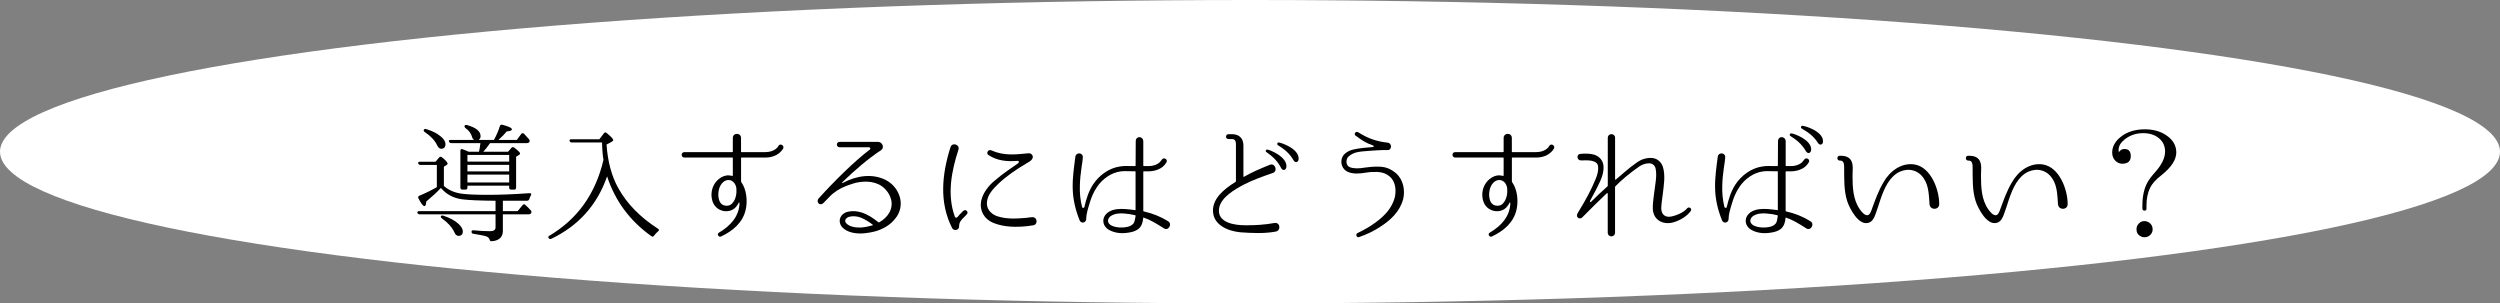
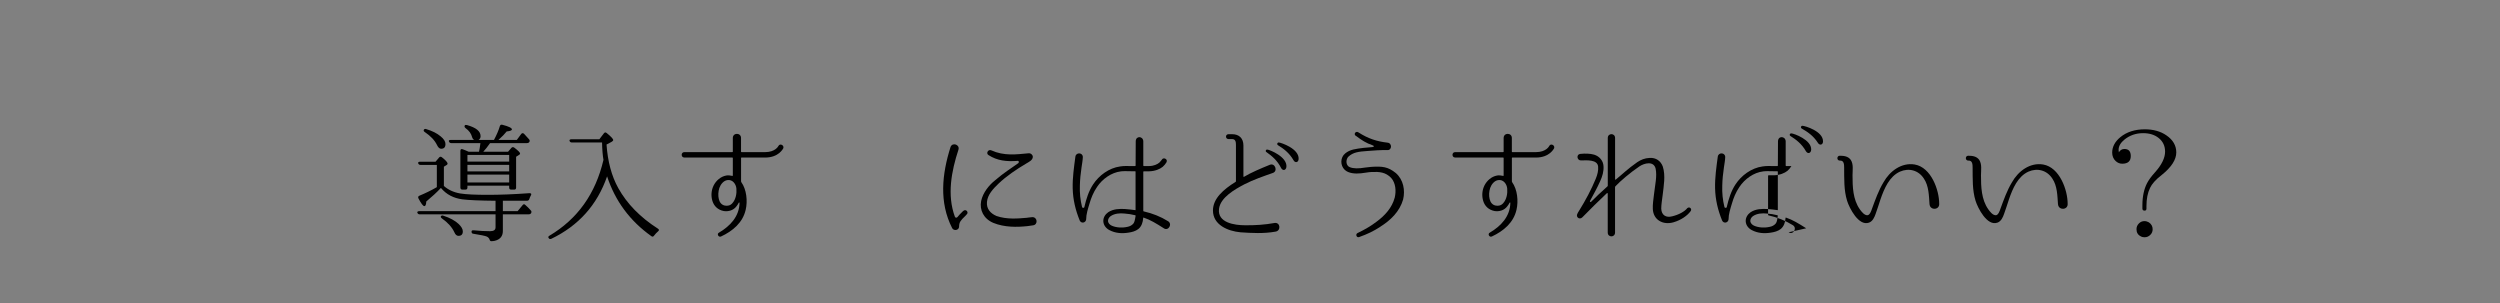
<svg xmlns="http://www.w3.org/2000/svg" id="_レイヤー_2" width="585" height="71" viewBox="0 0 585 71">
  <rect x="0" y="0" width="585" height="71" fill="#808080" stroke="none" />
  <defs>
    <style>.cls-1{fill:#000;}.cls-1,.cls-2{stroke-width:0px;}.cls-2{fill:#fff;}</style>
  </defs>
  <g id="_レイヤー_3">
-     <ellipse class="cls-2" cx="292.5" cy="35.5" rx="292.5" ry="35.5" />
    <path class="cls-1" d="M103.15,43.99c-.9.99-2.07,2.04-3.4,3.16-.03.72-.18,1.08-.45,1.08-.3,0-.75-.6-1.38-1.8-.15-.3-.06-.51.21-.63,1.44-.6,2.8-1.26,4.09-2.01v-5.2h-3.82c-.27,0-.45-.12-.54-.36-.09-.24.09-.39.45-.39h3.61l.81-.96c.18-.24.42-.27.66-.09.9.69,1.35,1.23,1.35,1.5,0,.09-.06.18-.15.27l-.72.45v4.51c.99.87,2.25,1.47,3.76,1.74,1.47.24,3.64.33,6.55.33,2.77,0,6.04-.12,9.74-.39.39,0,.51.21.3.54-.15.27-.27.54-.36.84-.09.27-.27.39-.54.39h-5.65v2.43h3.46l1.17-1.41c.18-.24.42-.27.63-.03.45.39.87.81,1.26,1.26.21.18.21.42.09.66-.12.18-.3.27-.54.27h-6.07v3.91c0,1.2-.63,1.98-1.89,2.29-.21.03-.45.09-.72.09-.3.03-.42-.12-.51-.42-.09-.27-.33-.51-.63-.66-.42-.18-1.47-.39-3.16-.66-.3-.03-.42-.21-.42-.51,0-.21.15-.33.48-.3,1.47.15,2.74.21,3.85.21.87,0,1.29-.3,1.29-.9v-3.04h-17.74c-.27,0-.42-.12-.54-.33-.12-.24.06-.42.42-.42h17.86v-2.43c-3.7-.03-6.28-.15-7.73-.33-2.1-.27-3.76-1.14-5.02-2.64h-.06ZM99.76,30.22c1.41.42,2.53.99,3.34,1.68.78.63,1.14,1.23,1.14,1.8,0,.75-.33,1.11-1.02,1.11-.36,0-.69-.3-.96-.87-.54-1.11-1.47-2.1-2.86-3.04-.24-.15-.33-.33-.21-.54.09-.18.3-.24.57-.15ZM103.76,50.48c1.5.48,2.71,1.14,3.55,1.92.66.63.99,1.2.99,1.74,0,.69-.33,1.05-1.02,1.05-.39,0-.72-.27-.96-.84-.54-1.17-1.5-2.25-2.92-3.25-.24-.18-.33-.36-.21-.51.12-.18.33-.21.57-.12ZM118.88,35.51l.78-.9c.18-.21.42-.24.69-.06.9.69,1.35,1.14,1.35,1.38,0,.09-.06.21-.18.27l-.75.48v7.21c0,.33-.15.48-.45.48h-.69c-.33,0-.48-.15-.48-.48v-.45h-9.77v.45c0,.33-.18.48-.48.48h-.69c-.3,0-.48-.15-.48-.48v-8.6c0-.33.21-.51.54-.36.36.12.84.33,1.38.57h2.44c.12-.45.21-1.11.33-2.01h-6.82c-.27,0-.42-.12-.54-.36-.12-.24.06-.39.42-.39h5.47c-.21-.12-.39-.33-.48-.66-.21-.81-.69-1.5-1.53-2.1-.24-.18-.3-.39-.18-.63.06-.12.24-.15.51-.09,2.13.6,3.19,1.44,3.19,2.62,0,.36-.15.66-.48.87h3.61c.6-1.14,1.08-2.2,1.38-3.25.09-.27.3-.39.6-.3,1.5.39,2.22.75,2.22,1.08,0,.24-.42.39-1.23.48-.42.54-1.05,1.2-1.92,1.98h4.3l1.02-1.38c.18-.24.42-.27.66-.06.48.51.87.93,1.2,1.32.18.24.18.45,0,.66-.12.15-.24.21-.51.21h-8.63c-.6.87-1.14,1.53-1.59,2.01h5.8ZM119.15,37.82v-1.56h-9.77v1.56h9.77ZM119.15,38.58h-9.77v1.53h9.77v-1.53ZM119.15,42.69v-1.83h-9.77v1.83h9.77Z" />
    <path class="cls-1" d="M140.88,33.34h-7.06c-.27,0-.45-.12-.54-.36s.09-.39.42-.39h6.55l1.05-1.38c.21-.27.42-.3.69-.06.99.81,1.5,1.35,1.5,1.62,0,.15-.15.3-.42.45l-1.14.6c.27,3.94,1.17,7.36,2.74,10.19,2.04,3.67,5.14,6.85,9.29,9.5.3.18.3.42.03.63-.36.3-.66.63-.93.99-.18.27-.39.33-.66.12-4.99-3.55-8.45-8.21-10.34-13.98-2.31,6.67-6.67,11.54-13.05,14.61-.27.12-.48.06-.63-.18-.15-.18-.09-.39.18-.54,6.58-3.91,10.79-9.8,12.65-17.74-.18-1.05-.3-2.43-.33-4.09Z" />
    <path class="cls-1" d="M179.03,36.86h-5.5c-.06,0-.12.03-.12.12v5.47c0,.06.03.12.06.18,1.23,1.71,1.5,4.42,1.02,6.46-.69,3.04-3.07,4.99-5.77,6.25-.6.27-1.05-.63-.48-.9,2.65-1.56,4.75-3.82,4.81-6.97,0-.09-.12-.12-.18-.03-.15.3-.33.57-.54.84-.72.96-1.86,1.26-2.95,1.11-1.41-.27-2.31-1.17-2.68-2.37-.36-1.2-.27-2.5.3-3.64.57-1.11,1.62-2.07,2.95-2.31.48-.09.96,0,1.41.09.06.03.12-.03.12-.09v-4.09c0-.09-.06-.12-.15-.12h-11.21c-.81,0-.81-1.26,0-1.26h11.21c.09,0,.15-.06.15-.12v-3.19c0-1.29,1.92-1.29,1.92,0v3.19c0,.06.06.12.12.12h5.5c2.4,0,3.1-1.38,3.13-1.44.36-.72,1.41-.15,1.14.54-.06.09-1.05,2.17-4.27,2.17ZM170.16,42.15c-.87.15-1.53.99-1.83,1.83-.27.84-.33,1.8-.12,2.62.18.78.66,1.35,1.38,1.5.69.15,1.35-.03,1.8-.57.81-.9,1.02-2.29.93-3.37-.06-1.02-.87-2.25-2.16-2.01Z" />
-     <path class="cls-1" d="M209.78,50.75c-1.02,1.5-2.4,2.41-3.88,3.01-.72.3-1.53.51-2.22.63-.75.12-1.5.24-2.22.24-1.44.03-3.16-.27-4.24-1.32-.3-.27-.54-.66-.66-1.08-.36-1.29.63-2.46,1.86-2.68,1.26-.3,2.4-.09,3.31.21,1.44.48,2.65,1.32,3.82,2.25.06.06.15.06.21,0,.99-.54,1.86-1.38,2.34-2.25.57-1.02.72-2.25.33-3.37-.36-1.11-1.11-2.13-2.1-2.83-1.89-1.32-4.63-1.26-6.73-.6-2.01.63-3.37,1.26-4.63,2.28-.81.66-1.44,1.44-2.19,2.17-.93,1.02-1.98-.21-1.17-1.02,3.46-3.85,8.24-8.6,11.96-11.42.21-.18.06-.51-.21-.51h-6.88c-.87,0-.87-1.26,0-1.26h8.99c.93,0,1.53,1.2.81,1.86-3.34,2.22-6.1,4.63-9.2,7.6-.06.09.03.18.12.15,3.25-1.74,6.91-2.25,10.01-.72,3.07,1.53,4.75,5.5,2.59,8.66ZM204.19,52.73c.06-.03.09-.12.03-.15-.93-.72-1.83-1.26-2.83-1.68-.78-.27-1.74-.42-2.65-.18-.93.27-1.29,1.02-.63,1.62.87.81,2.25.93,3.34.9.87-.06,1.8-.24,2.74-.51Z" />
    <path class="cls-1" d="M225.39,49.37c.63-.6,1.38.33.81.81l-.36.39c-.96.93-1.41,1.38-1.41,2.43,0,.9-1.23,1.11-1.62.39-3.1-6.04-2.38-12.68-.39-18.97.42-1.2,2.22-.6,1.86.6-1.65,5.02-2.71,10.61-.84,15.69.09.27.42.3.6.09.27-.36.6-.69.99-1.08l.36-.36ZM241.71,52.73c-.45.06-1.26.18-1.26.18-2.52.27-5.41.3-8-.75-2.28-.96-3.28-3.01-2.86-5.14.42-1.95,1.83-3.7,3.31-4.87,1.95-1.68,3.73-2.8,5.38-3.97.21-.15.15-.57-.12-.54-2.62.21-4.81-.03-6.85-1.35-.66-.39-.09-1.44.66-1.11,2.98,1.35,5.8.96,8.69.69.54-.06.99.33,1.02.81,0,.81-.96,1.23-1.5,1.56-2.38,1.41-4.66,2.95-6.55,4.75-1.29,1.23-2.52,2.58-2.68,4.24s.84,2.71,2.22,3.31c2.43.84,5.05.6,7.12.42,0,0,.78-.12,1.26-.15,1.26-.03,1.38,1.8.15,1.92Z" />
    <path class="cls-1" d="M272.34,53.42c-1.8-1.14-3.16-1.98-4.72-2.5-.09-.06-.12.06-.12.15-.06.9-.36,1.92-1.14,2.53-.66.51-1.5.72-2.32.84-1.5.24-3.04.15-4.45-.6-.75-.39-1.35-1.11-1.41-2.01-.06-.9.45-1.68,1.14-2.17,1.23-.81,2.71-.81,3.91-.75.84.06,1.62.15,2.46.27.03,0,.03-.03.03-.06v-8.93c0-.06-.03-.12-.12-.12h-.99c-.78,0-1.62-.06-2.31.03-2.28.27-4.36,1.8-5.59,3.64-.84,1.23-1.38,2.56-1.74,3.82-.39,1.29-.81,2.58-.81,3.79-.09.81-1.14,1.02-1.5.27-.99-2.43-1.59-4.9-1.65-7.54-.06-2.5.3-4.93.63-7.42.15-1.08,1.74-.99,1.74.09,0,.57-.21,1.83-.3,2.41-.21,1.41-.36,2.83-.39,4.27-.06,1.71.09,3.31.51,5.02.06.24.51.27.54,0,.45-1.95,1.02-3.73,2.04-5.29,1.38-2.1,3.7-3.85,6.34-4.21.93-.15,1.71-.09,2.5-.09h.99c.09,0,.12-.06.12-.12l.03-5.65c0-1.35,1.68-1.29,1.77-.06v5.71c0,.06.06.12.12.12h1.2c1.14,0,1.98-.42,2.44-.81.24-.21.36-.45.57-.66.33-.69,1.47-.18,1.11.54v.03c-.24.42-.54.75-.9,1.08-.66.54-1.8,1.02-3.19,1.05h-1.23c-.06,0-.12.06-.12.12v9.11c0,.09.03.15.12.15,2.01.45,3.97,1.23,5.65,2.28,1.11.63.15,2.38-.96,1.68ZM265.61,50.36c-.84-.21-1.62-.33-2.46-.39-1.11-.12-2.31-.03-3.25.6-.39.27-.66.75-.63,1.2.06.48.48.87.9,1.05,1.02.45,2.4.54,3.61.27.54-.09,1.08-.36,1.41-.75.27-.33.36-.72.54-1.83,0-.09-.03-.15-.12-.15Z" />
    <path class="cls-1" d="M298.41,54.21c-2.65.48-5.5.33-8.12.15-2.98-.27-6.46-1.74-6.46-5.11,0-2.83,2.52-4.96,5.26-6.67.09-.03.12-.12.12-.18v-8.51c0-.66-.09-1.35-.9-1.35h-.84c-.78,0-.78-1.14,0-1.14h.84c1.68,0,2.65.99,2.65,2.65v7.24c0,.09.06.12.12.09,1.65-.99,3.85-1.92,6.01-2.8,1.26-.57,2.01,1.47.75,1.89-2.29.81-4.51,1.56-6.64,2.65-2.22,1.17-5.62,3.07-5.95,5.74-.42,3.28,3.67,3.85,6.1,3.85,2.31.03,4.63-.12,6.94-.54,1.35-.15,1.5,1.89.12,2.04ZM301.02,39.06c-.12.87-.87.93-1.23.27-.9-1.83-2.25-2.89-3.43-3.73-.33-.18-.15-.66.21-.6.57.06,4.69,1.71,4.45,4.06ZM303.88,37.19c-.03.87-.84.99-1.2.3-.99-1.74-2.38-2.74-3.61-3.49-.36-.21-.18-.69.18-.66.6.06,4.75,1.47,4.63,3.85Z" />
    <path class="cls-1" d="M322.91,53.12c-1.44.93-2.89,1.65-4.84,2.34-.6.27-.96-.6-.45-.9,1.86-.9,3.22-1.71,4.45-2.65,2.01-1.47,3.67-3.31,4.3-5.68.36-1.53.24-3.37-.84-4.6-1.32-1.35-2.71-1.47-4.63-1.38-.78.03-1.62.24-2.41.3-1.35.15-2.95.03-3.82-.81-1.08-1.02-1.08-2.89.12-3.85,1.14-.93,2.43-1.05,4.3-1.29.51-.06,1.17-.12,2.01-.18.45-.03.54-.27.09-.42-1.5-.51-2.56-1.2-3.79-2.13-.84-.36-.18-1.38.51-.87,2.25,1.44,4.3,2.1,6.76,2.38,1.14.09,1.08,1.83-.06,1.74-1.56-.03-3.07.09-4.63.21-2.04.15-3.34.27-4.51,1.38-.51.63-.54,1.62,0,2.16.39.39,1.53.63,2.89.48.69-.06,1.56-.24,2.46-.3,2.68-.18,3.97-.03,5.8,1.44,1.8,1.56,2.22,4.06,1.71,6.19-.81,2.83-2.95,4.9-5.44,6.43Z" />
    <path class="cls-1" d="M359.4,36.86h-5.5c-.06,0-.12.03-.12.12v5.47c0,.06.03.12.06.18,1.23,1.71,1.5,4.42,1.02,6.46-.69,3.04-3.07,4.99-5.77,6.25-.6.27-1.05-.63-.48-.9,2.65-1.56,4.75-3.82,4.81-6.97,0-.09-.12-.12-.18-.03-.15.3-.33.57-.54.84-.72.96-1.86,1.26-2.95,1.11-1.41-.27-2.32-1.17-2.68-2.37-.36-1.2-.27-2.5.3-3.64.57-1.11,1.62-2.07,2.95-2.31.48-.09.96,0,1.41.09.06.03.12-.03.12-.09v-4.09c0-.09-.06-.12-.15-.12h-11.21c-.81,0-.81-1.26,0-1.26h11.21c.09,0,.15-.06.15-.12v-3.19c0-1.29,1.92-1.29,1.92,0v3.19c0,.06.06.12.12.12h5.5c2.41,0,3.1-1.38,3.13-1.44.36-.72,1.41-.15,1.14.54-.06.09-1.05,2.17-4.27,2.17ZM350.53,42.15c-.87.15-1.53.99-1.83,1.83-.27.84-.33,1.8-.12,2.62.18.78.66,1.35,1.38,1.5.69.15,1.35-.03,1.8-.57.81-.9,1.02-2.29.93-3.37-.06-1.02-.87-2.25-2.16-2.01Z" />
    <path class="cls-1" d="M391.63,52.01c-2.5.72-4.75-.54-4.87-3.1-.06-1.02.15-2.38.27-3.4.27-2.34.75-4.27.39-6.04-.45-1.89-2.67-1.29-3.79-.54-2.13,1.44-4.54,3.49-5.62,4.66-.06.06-.09.15-.09.21v10.61c0,1.2-1.71,1.2-1.71,0v-9.14c0-.09-.12-.12-.21-.06-2.01,1.89-3.73,3.61-5.74,5.65-.33.33-.78.33-1.05.06-.48-.51,0-1.11.27-1.56,1.59-2.56,2.89-5.02,3.91-7.49.42-.99.66-2.01.57-2.89-.15-1.68-2.65-1.47-4-1.44-.96.03-1.17-1.41-.18-1.53,1.2-.12,2.28-.09,3.25.18,1.26.39,2.13,1.44,2.19,2.68.09,1.2-.27,2.4-.75,3.46-.72,1.62-1.59,3.19-2.43,4.72-.06.15.15.3.27.18,1.2-1.23,2.31-2.25,3.79-3.58.06-.03.12-.12.12-.21v-11.15c0-1.2,1.71-1.2,1.71,0v9.68c0,.06.09.12.15.06,1.56-1.26,2.77-2.5,5.05-4.09.87-.57,1.71-.93,2.89-.99,1.5-.09,2.59.72,3.07,2.01.69,2.16.21,4.54-.03,6.7-.12.99-.33,2.22-.33,3.16.06,1.56,1.14,2.17,2.55,1.8,1.53-.36,2.92-1.11,3.55-1.92.54-.45,1.2.21.75.75-.81,1.08-2.28,2.07-3.94,2.55Z" />
-     <path class="cls-1" d="M422.65,53.42c-1.8-1.14-3.16-1.98-4.72-2.5-.09-.06-.12.06-.12.15-.06.9-.36,1.92-1.14,2.53-.66.51-1.5.72-2.31.84-1.5.24-3.04.15-4.45-.6-.75-.39-1.35-1.11-1.41-2.01-.06-.9.45-1.68,1.14-2.17,1.23-.81,2.71-.81,3.91-.75.84.06,1.62.15,2.43.27.03,0,.03-.03.03-.06v-8.93c0-.06-.03-.12-.12-.12h-.96c-.78,0-1.62-.06-2.31.03-2.29.27-4.36,1.8-5.59,3.64-.84,1.23-1.38,2.56-1.74,3.82-.39,1.29-.81,2.58-.81,3.79-.09.81-1.14,1.02-1.5.27-.99-2.43-1.59-4.9-1.65-7.54-.06-2.5.3-4.93.63-7.42.15-1.08,1.74-.99,1.74.09,0,.57-.21,1.83-.3,2.41-.21,1.41-.36,2.83-.39,4.27-.06,1.71.09,3.31.51,5.02.06.24.51.27.54,0,.45-1.95,1.02-3.73,2.04-5.29,1.38-2.1,3.7-3.85,6.34-4.21.93-.15,1.71-.09,2.5-.09h.96c.09,0,.12-.06.12-.12l.03-5.65c0-1.35,1.71-1.29,1.8-.06v5.71c0,.06.06.12.12.12h1.2c1.14,0,1.98-.42,2.43-.81.24-.21.36-.45.57-.66.33-.69,1.47-.18,1.11.54v.03c-.24.42-.54.75-.9,1.08-.66.54-1.8,1.02-3.19,1.05h-1.23c-.06,0-.12.06-.12.12v9.11c0,.09.03.15.12.15,2.01.45,3.97,1.23,5.65,2.28,1.11.63.15,2.38-.96,1.68ZM415.89,50.36c-.81-.21-1.59-.33-2.44-.39-1.11-.12-2.31-.03-3.25.6-.39.27-.66.75-.63,1.2.06.48.48.87.9,1.05,1.02.45,2.41.54,3.61.27.54-.09,1.08-.36,1.41-.75.27-.33.36-.72.51-1.83,0-.09-.03-.15-.12-.15ZM423.82,35.06c-.09.87-.84.99-1.23.33-.99-1.77-2.38-2.77-3.61-3.55-.33-.18-.18-.66.21-.63.57.03,4.75,1.5,4.63,3.85ZM426.59,33.07c0,.87-.81,1.02-1.2.36-1.08-1.71-2.5-2.61-3.76-3.34-.36-.18-.21-.66.15-.66.6.03,4.81,1.26,4.81,3.64Z" />
+     <path class="cls-1" d="M422.65,53.42c-1.8-1.14-3.16-1.98-4.72-2.5-.09-.06-.12.06-.12.15-.06.9-.36,1.92-1.14,2.53-.66.51-1.5.72-2.31.84-1.5.24-3.04.15-4.45-.6-.75-.39-1.35-1.11-1.41-2.01-.06-.9.45-1.68,1.14-2.17,1.23-.81,2.71-.81,3.91-.75.84.06,1.62.15,2.43.27.03,0,.03-.03.03-.06v-8.93c0-.06-.03-.12-.12-.12h-.96c-.78,0-1.62-.06-2.31.03-2.29.27-4.36,1.8-5.59,3.64-.84,1.23-1.38,2.56-1.74,3.82-.39,1.29-.81,2.58-.81,3.79-.09.81-1.14,1.02-1.5.27-.99-2.43-1.59-4.9-1.65-7.54-.06-2.5.3-4.93.63-7.42.15-1.08,1.74-.99,1.74.09,0,.57-.21,1.83-.3,2.41-.21,1.41-.36,2.83-.39,4.27-.06,1.71.09,3.31.51,5.02.06.24.51.27.54,0,.45-1.95,1.02-3.73,2.04-5.29,1.38-2.1,3.7-3.85,6.34-4.21.93-.15,1.71-.09,2.5-.09h.96c.09,0,.12-.06.12-.12l.03-5.65c0-1.35,1.71-1.29,1.8-.06v5.71c0,.06.06.12.12.12h1.2v.03c-.24.42-.54.75-.9,1.08-.66.54-1.8,1.02-3.19,1.05h-1.23c-.06,0-.12.06-.12.12v9.11c0,.09.03.15.12.15,2.01.45,3.97,1.23,5.65,2.28,1.11.63.15,2.38-.96,1.68ZM415.89,50.36c-.81-.21-1.59-.33-2.44-.39-1.11-.12-2.31-.03-3.25.6-.39.27-.66.75-.63,1.2.06.48.48.87.9,1.05,1.02.45,2.41.54,3.61.27.54-.09,1.08-.36,1.41-.75.27-.33.36-.72.51-1.83,0-.09-.03-.15-.12-.15ZM423.82,35.06c-.09.87-.84.99-1.23.33-.99-1.77-2.38-2.77-3.61-3.55-.33-.18-.18-.66.21-.63.57.03,4.75,1.5,4.63,3.85ZM426.59,33.07c0,.87-.81,1.02-1.2.36-1.08-1.71-2.5-2.61-3.76-3.34-.36-.18-.21-.66.15-.66.6.03,4.81,1.26,4.81,3.64Z" />
    <path class="cls-1" d="M451.51,47.83c-.15-2.04-.15-4.3-1.32-6.04-1.26-1.95-3.49-2.56-5.62-1.62-2.46,1.14-3.64,3.88-4.54,6.49-.39,1.14-.72,2.29-1.14,3.4-.27.78-.69,1.74-1.56,2.04-2.41.87-4.57-3.4-5.11-5.11-.78-2.53-.66-5.17-.69-7.79,0-.69-.03-1.71-1.02-1.62-.75,0-.75-1.14,0-1.14.96,0,1.95.12,2.56.96.69,1.02.42,2.46.42,3.61,0,2.71.09,5.68,1.71,7.97.36.51,1.08,1.47,1.83,1.38.54-.09.87-1.08,1.02-1.53.75-2.04,1.53-4.27,2.68-6.16,1.47-2.64,4.24-4.69,7.3-4.18,3.88.66,5.74,6.01,5.74,9.17.12,1.5-2.1,1.62-2.25.18Z" />
    <path class="cls-1" d="M481.57,47.83c-.15-2.04-.15-4.3-1.32-6.04-1.26-1.95-3.49-2.56-5.62-1.62-2.46,1.14-3.64,3.88-4.54,6.49-.39,1.14-.72,2.29-1.14,3.4-.27.78-.69,1.74-1.56,2.04-2.41.87-4.57-3.4-5.11-5.11-.78-2.53-.66-5.17-.69-7.79,0-.69-.03-1.71-1.02-1.62-.75,0-.75-1.14,0-1.14.96,0,1.95.12,2.56.96.69,1.02.42,2.46.42,3.61,0,2.71.09,5.68,1.71,7.97.36.51,1.08,1.47,1.83,1.38.54-.09.87-1.08,1.02-1.53.75-2.04,1.53-4.27,2.68-6.16,1.47-2.64,4.24-4.69,7.3-4.18,3.88.66,5.74,6.01,5.74,9.17.12,1.5-2.1,1.62-2.25.18Z" />
    <path class="cls-1" d="M501.8,49.28c-.3,0-.48-.15-.48-.48v-.75c0-2.1.39-3.82,1.08-5.17.42-.81,1.05-1.65,1.89-2.58,1.56-1.74,2.34-3.37,2.34-4.81,0-1.35-.51-2.41-1.53-3.22-.96-.75-2.16-1.11-3.61-1.11-1.68,0-3.13.51-4.33,1.47-.93.75-1.41,1.56-1.41,2.44,0,0,0,.21.06.57.3-.51.75-.78,1.29-.78.99,0,1.5.54,1.5,1.65,0,1.2-.66,1.8-2.01,1.8-.57,0-1.08-.21-1.53-.63-.54-.51-.81-1.17-.81-1.98,0-1.35.66-2.58,1.92-3.61,1.5-1.23,3.43-1.83,5.71-1.83,1.95,0,3.67.45,5.05,1.41,1.56,1.05,2.32,2.41,2.32,4,0,1.68-1.14,3.46-3.43,5.29-1.41,1.08-2.29,2.1-2.71,3.01-.57,1.17-.84,2.58-.84,4.24v.6c0,.33-.15.48-.45.48h-.03ZM502.85,52.04c.57.39.87.93.87,1.59,0,.48-.15.93-.51,1.29-.39.42-.87.6-1.38.6-.33,0-.63-.06-.87-.21-.69-.33-1.02-.9-1.02-1.68,0-.51.18-.96.57-1.35.36-.36.78-.54,1.29-.54.39,0,.72.12,1.05.3Z" />
  </g>
</svg>